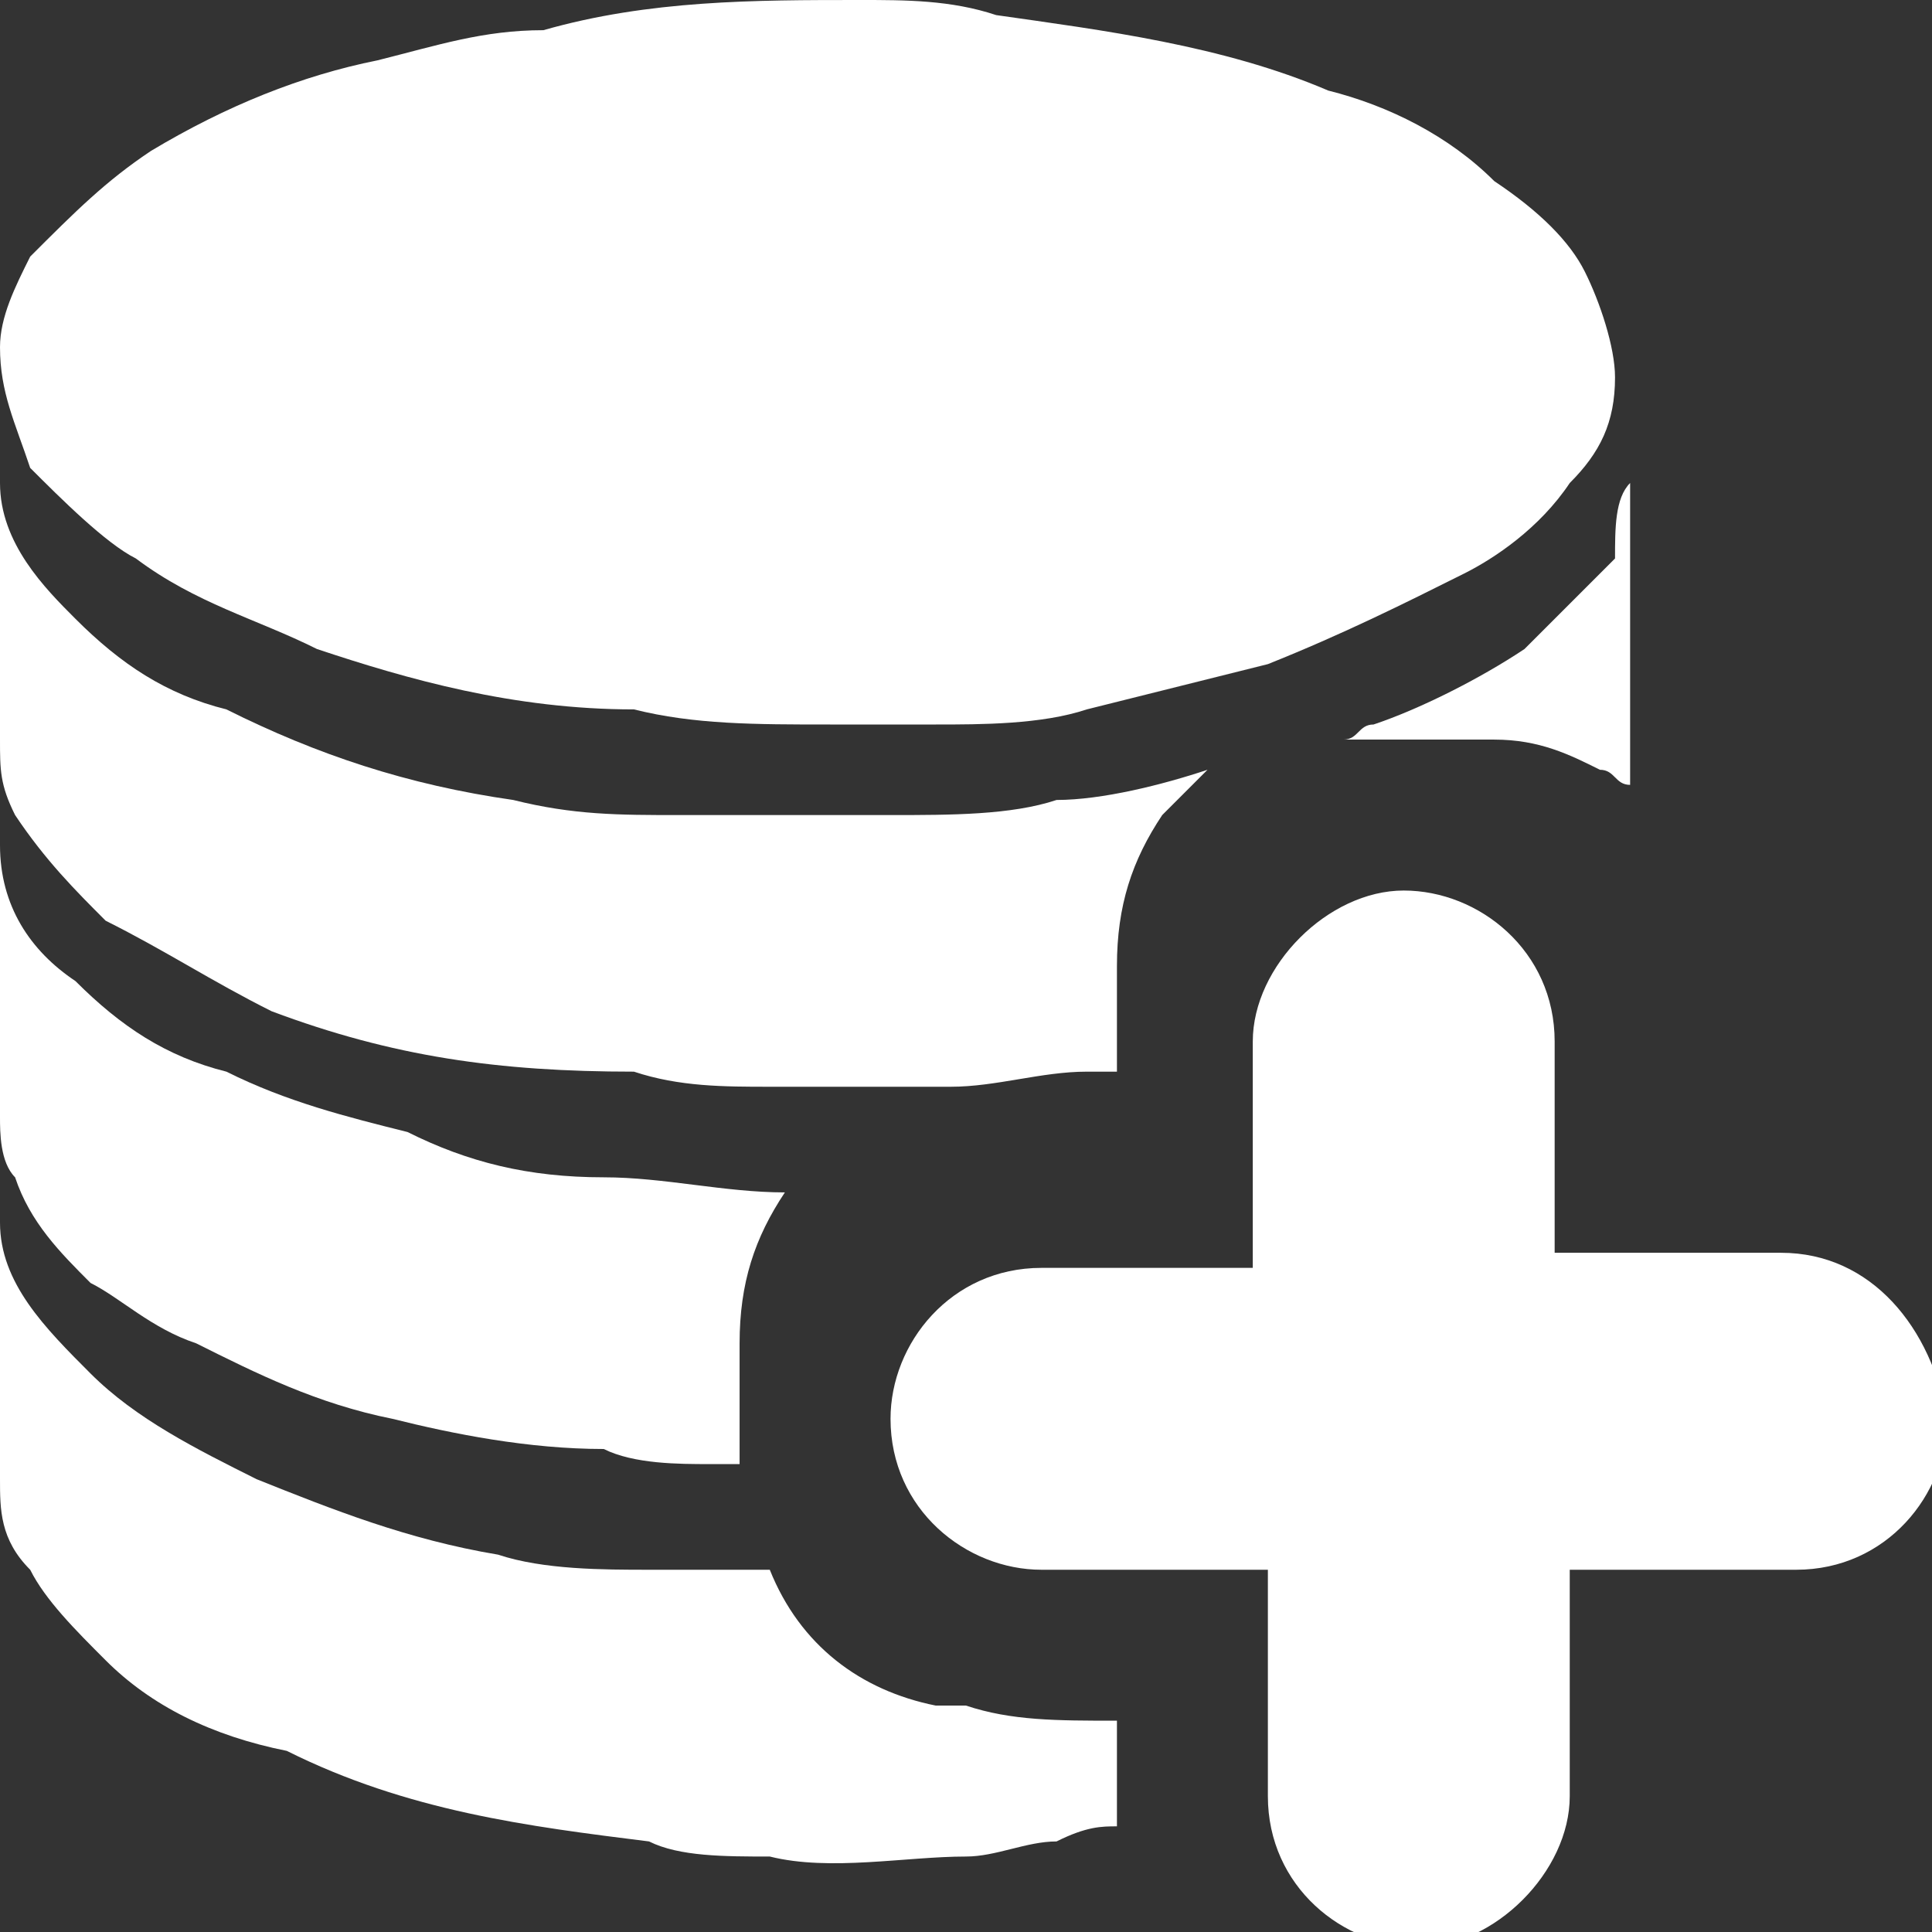
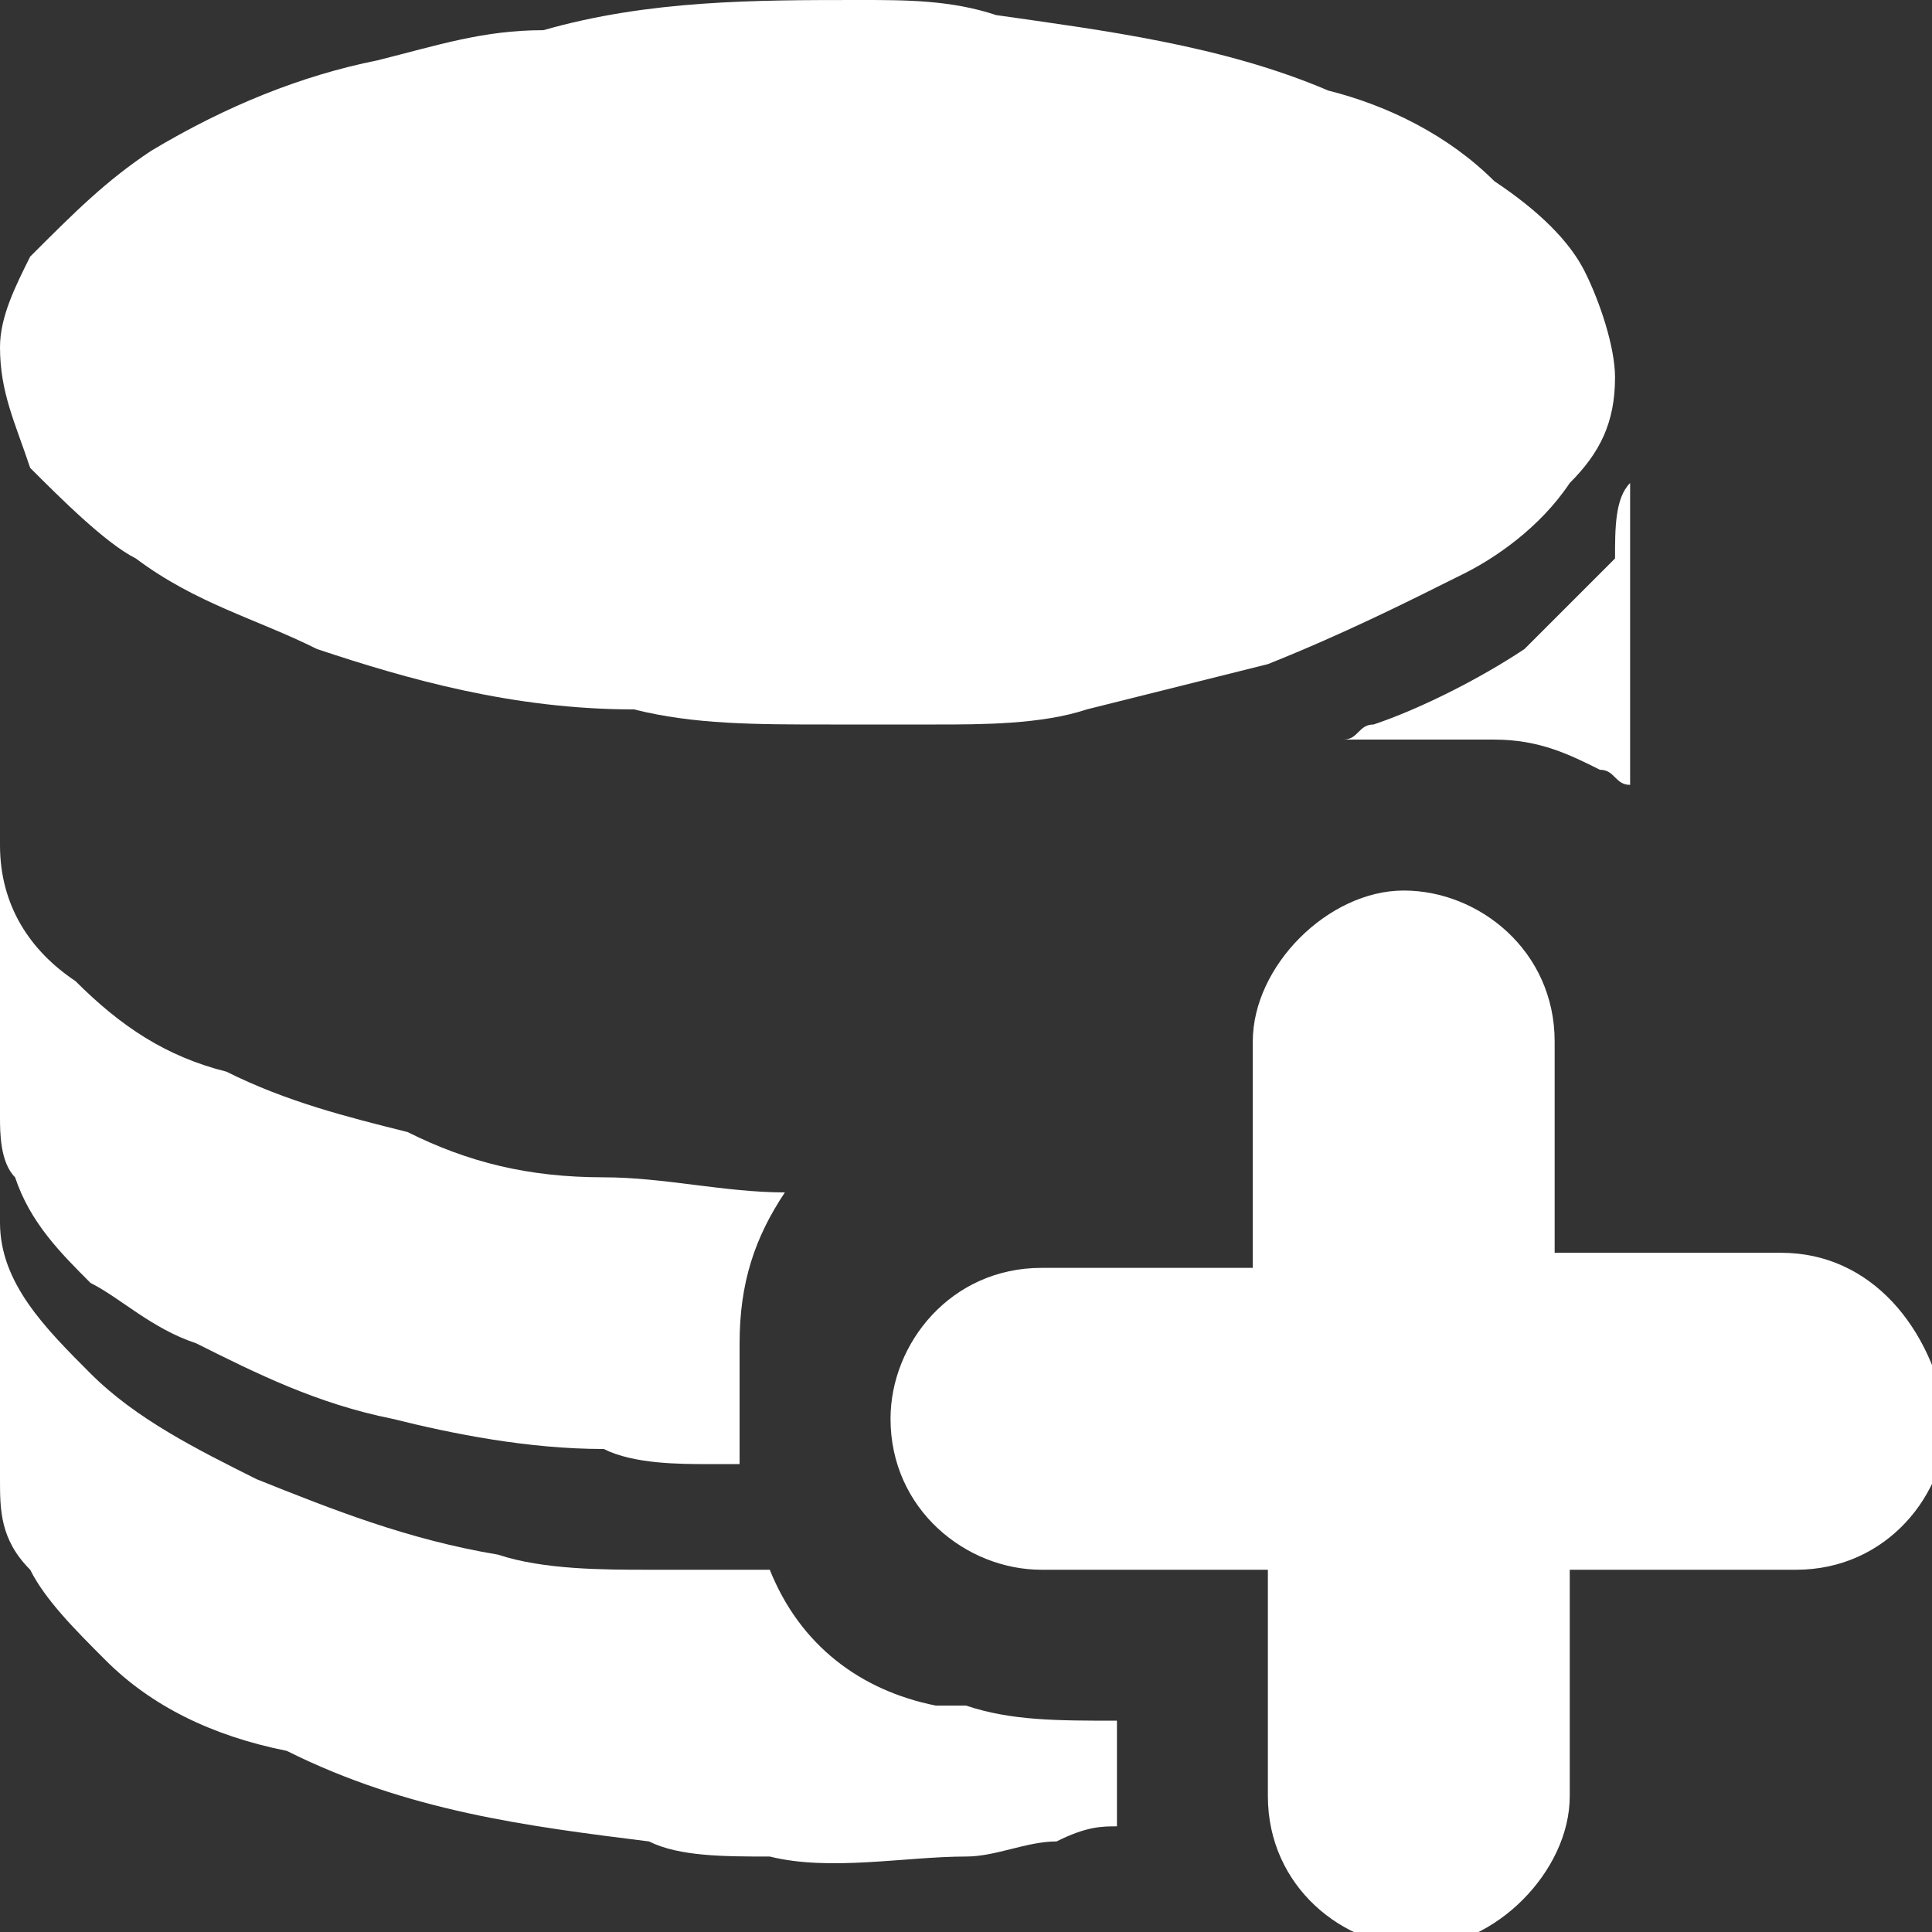
<svg xmlns="http://www.w3.org/2000/svg" version="1.0" id="Layer_1" x="0px" y="0px" width="12.8px" height="12.8px" viewBox="0 0 12.8 12.8" style="enable-background:new 0 0 12.8 12.8;" xml:space="preserve">
  <rect x="0" y="0" width="12.8" height="12.8" fill="#333333" stroke="none" />
  <style type="text/css">
	.st0{fill:#FFFFFF;}
</style>
  <path class="st0" d="M5.5,4.8c-0.5,0-0.9,0-1.3-0.1C3.4,4.7,2.7,4.5,2.1,4.3C1.7,4.1,1.3,4,0.9,3.7C0.7,3.6,0.4,3.3,0.2,3.1  C0.1,2.8,0,2.6,0,2.3c0-0.2,0.1-0.4,0.2-0.6C0.5,1.4,0.7,1.2,1,1c0.5-0.3,1-0.5,1.5-0.6c0.4-0.1,0.7-0.2,1.1-0.2C4.3,0,5,0,5.7,0  C6,0,6.3,0,6.6,0.1c0.7,0.1,1.5,0.2,2.2,0.5c0.4,0.1,0.8,0.3,1.1,0.6c0.3,0.2,0.5,0.4,0.6,0.6c0.1,0.2,0.2,0.5,0.2,0.7  c0,0.3-0.1,0.5-0.3,0.7c-0.2,0.3-0.5,0.5-0.7,0.6C9.3,4,8.9,4.2,8.4,4.4C8,4.5,7.6,4.6,7.2,4.7c-0.3,0.1-0.7,0.1-1,0.1  C5.9,4.8,5.6,4.8,5.5,4.8" />
-   <path class="st0" d="M8,5.1C7.9,5.2,7.8,5.3,7.7,5.4C7.5,5.7,7.4,6,7.4,6.4c0,0.2,0,0.5,0,0.7v0c-0.1,0-0.2,0-0.2,0  c-0.3,0-0.6,0.1-0.9,0.1c-0.4,0-0.8,0-1.2,0c-0.3,0-0.6,0-0.9-0.1C3.3,7.1,2.6,7,1.8,6.7C1.4,6.5,1.1,6.3,0.7,6.1  C0.5,5.9,0.3,5.7,0.1,5.4C0,5.2,0,5.1,0,4.9c0-0.6,0-1.1,0-1.7c0,0,0,0,0,0c0,0.4,0.3,0.7,0.5,0.9c0.3,0.3,0.6,0.5,1,0.6  C2.1,5,2.7,5.2,3.4,5.3c0.4,0.1,0.7,0.1,1.1,0.1c0.5,0,0.9,0,1.4,0c0.4,0,0.8,0,1.1-0.1C7.3,5.3,7.7,5.2,8,5.1C8,5.1,8,5.1,8,5.1" />
  <path class="st0" d="M7.4,11.4v0.7c-0.1,0-0.2,0-0.4,0.1c-0.2,0-0.4,0.1-0.6,0.1c-0.4,0-0.9,0.1-1.3,0c-0.3,0-0.6,0-0.8-0.1  c-0.8-0.1-1.6-0.2-2.4-0.6C1.4,11.5,1,11.3,0.7,11c-0.2-0.2-0.4-0.4-0.5-0.6C0,10.2,0,10,0,9.8c0-0.6,0-1.1,0-1.7c0,0,0,0,0,0  c0,0.4,0.3,0.7,0.6,1c0.3,0.3,0.7,0.5,1.1,0.7c0.5,0.2,1,0.4,1.6,0.5c0.3,0.1,0.7,0.1,1,0.1c0.2,0,0.5,0,0.7,0c0,0,0,0,0.1,0  c0.2,0.5,0.6,0.8,1.1,0.9c0.1,0,0.2,0,0.2,0C6.7,11.4,7,11.4,7.4,11.4L7.4,11.4z" />
  <path class="st0" d="M0,5.6C0,6,0.2,6.3,0.5,6.5c0.3,0.3,0.6,0.5,1,0.6c0.4,0.2,0.8,0.3,1.2,0.4C3.1,7.7,3.5,7.8,4,7.8  c0.4,0,0.8,0.1,1.2,0.1c0,0,0,0,0,0c0,0,0,0,0,0C5,8.2,4.9,8.5,4.9,8.9v0.8v0c-0.1,0-0.1,0-0.2,0c-0.2,0-0.5,0-0.7-0.1  C3.5,9.6,3,9.5,2.6,9.4C2.1,9.3,1.7,9.1,1.3,8.9C1,8.8,0.8,8.6,0.6,8.5C0.4,8.3,0.2,8.1,0.1,7.8C0,7.7,0,7.5,0,7.4  C0,6.8,0,6.2,0,5.6" />
  <path class="st0" d="M10.8,3.2L10.8,3.2c0,0.6,0,1.2,0,1.7c0,0.1,0,0.2,0,0.3c-0.1,0-0.1-0.1-0.2-0.1c-0.2-0.1-0.4-0.2-0.7-0.2  c-0.3,0-0.6,0-1,0h0c0,0,0,0,0,0c0.1,0,0.1-0.1,0.2-0.1c0.3-0.1,0.7-0.3,1-0.5c0.2-0.2,0.4-0.4,0.6-0.6C10.7,3.5,10.7,3.3,10.8,3.2" />
  <path class="st0" d="M11.8,8.3h-1.5V6.9c0-0.6-0.5-1-1-1s-1,0.5-1,1v1.5H6.9c-0.6,0-1,0.5-1,1c0,0.6,0.5,1,1,1h1.5v1.5  c0,0.6,0.5,1,1,1s1-0.5,1-1v-1.5h1.5c0.6,0,1-0.5,1-1C12.8,8.8,12.4,8.3,11.8,8.3" />
</svg>